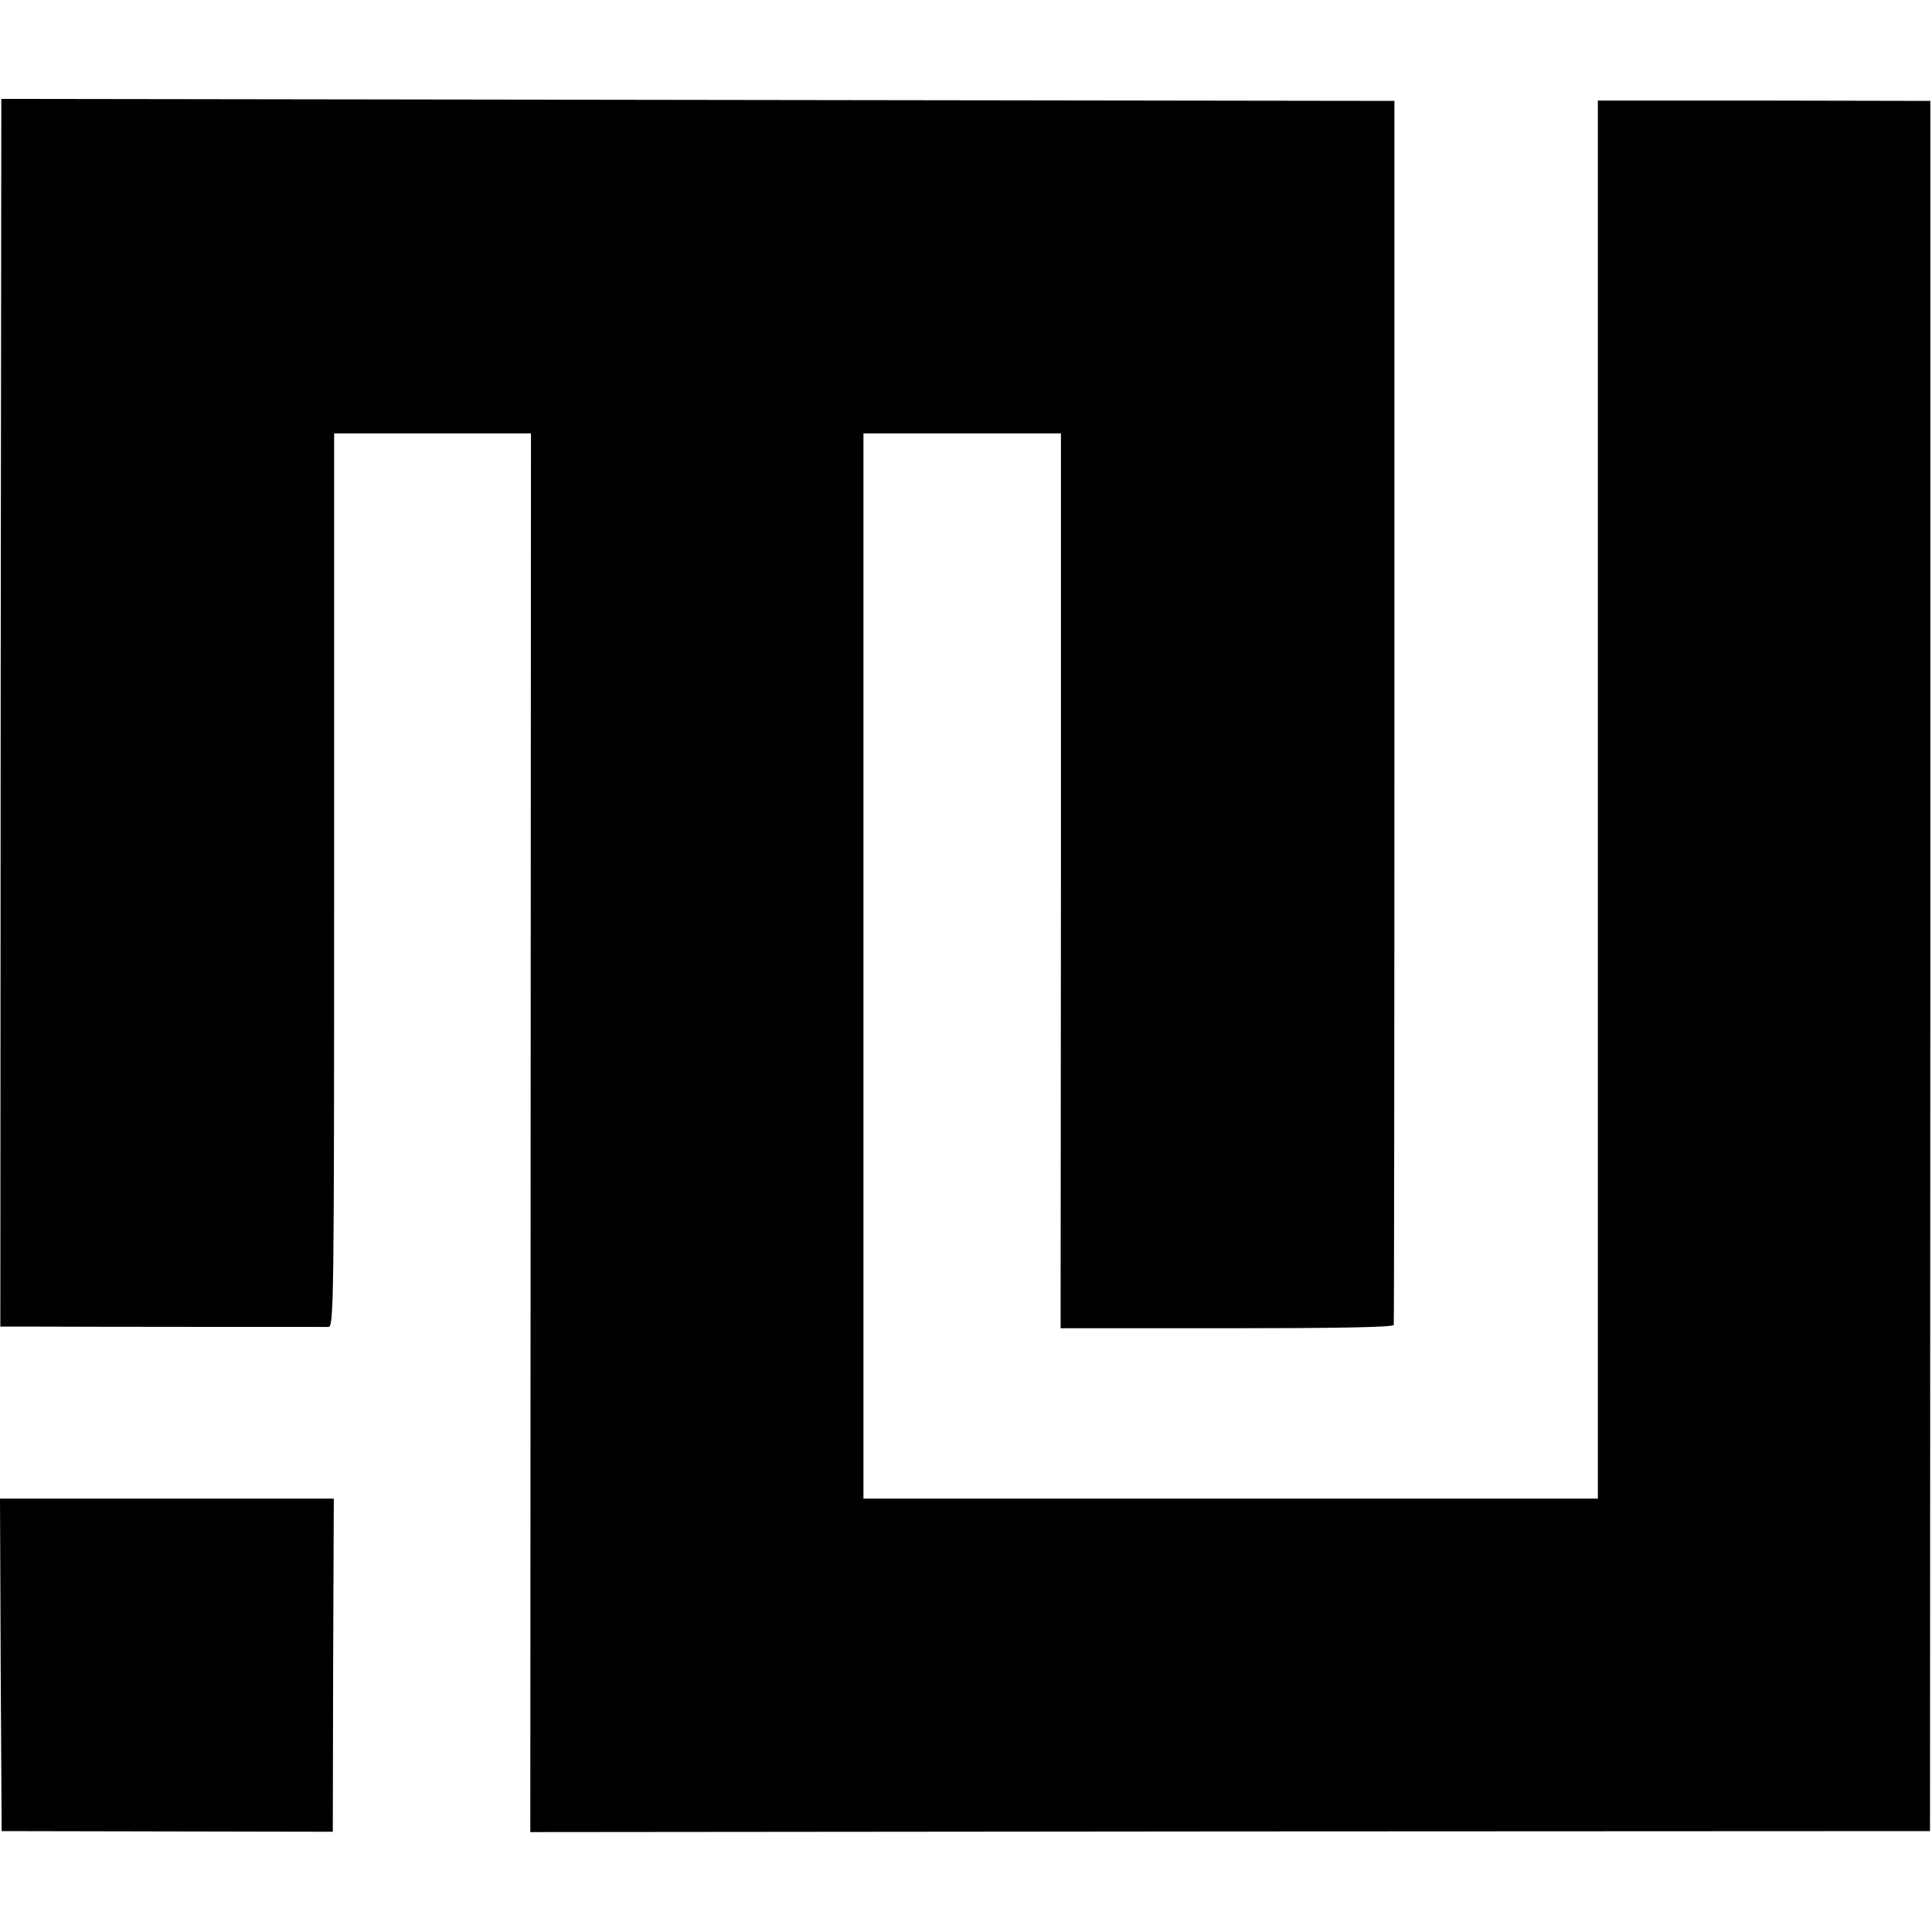
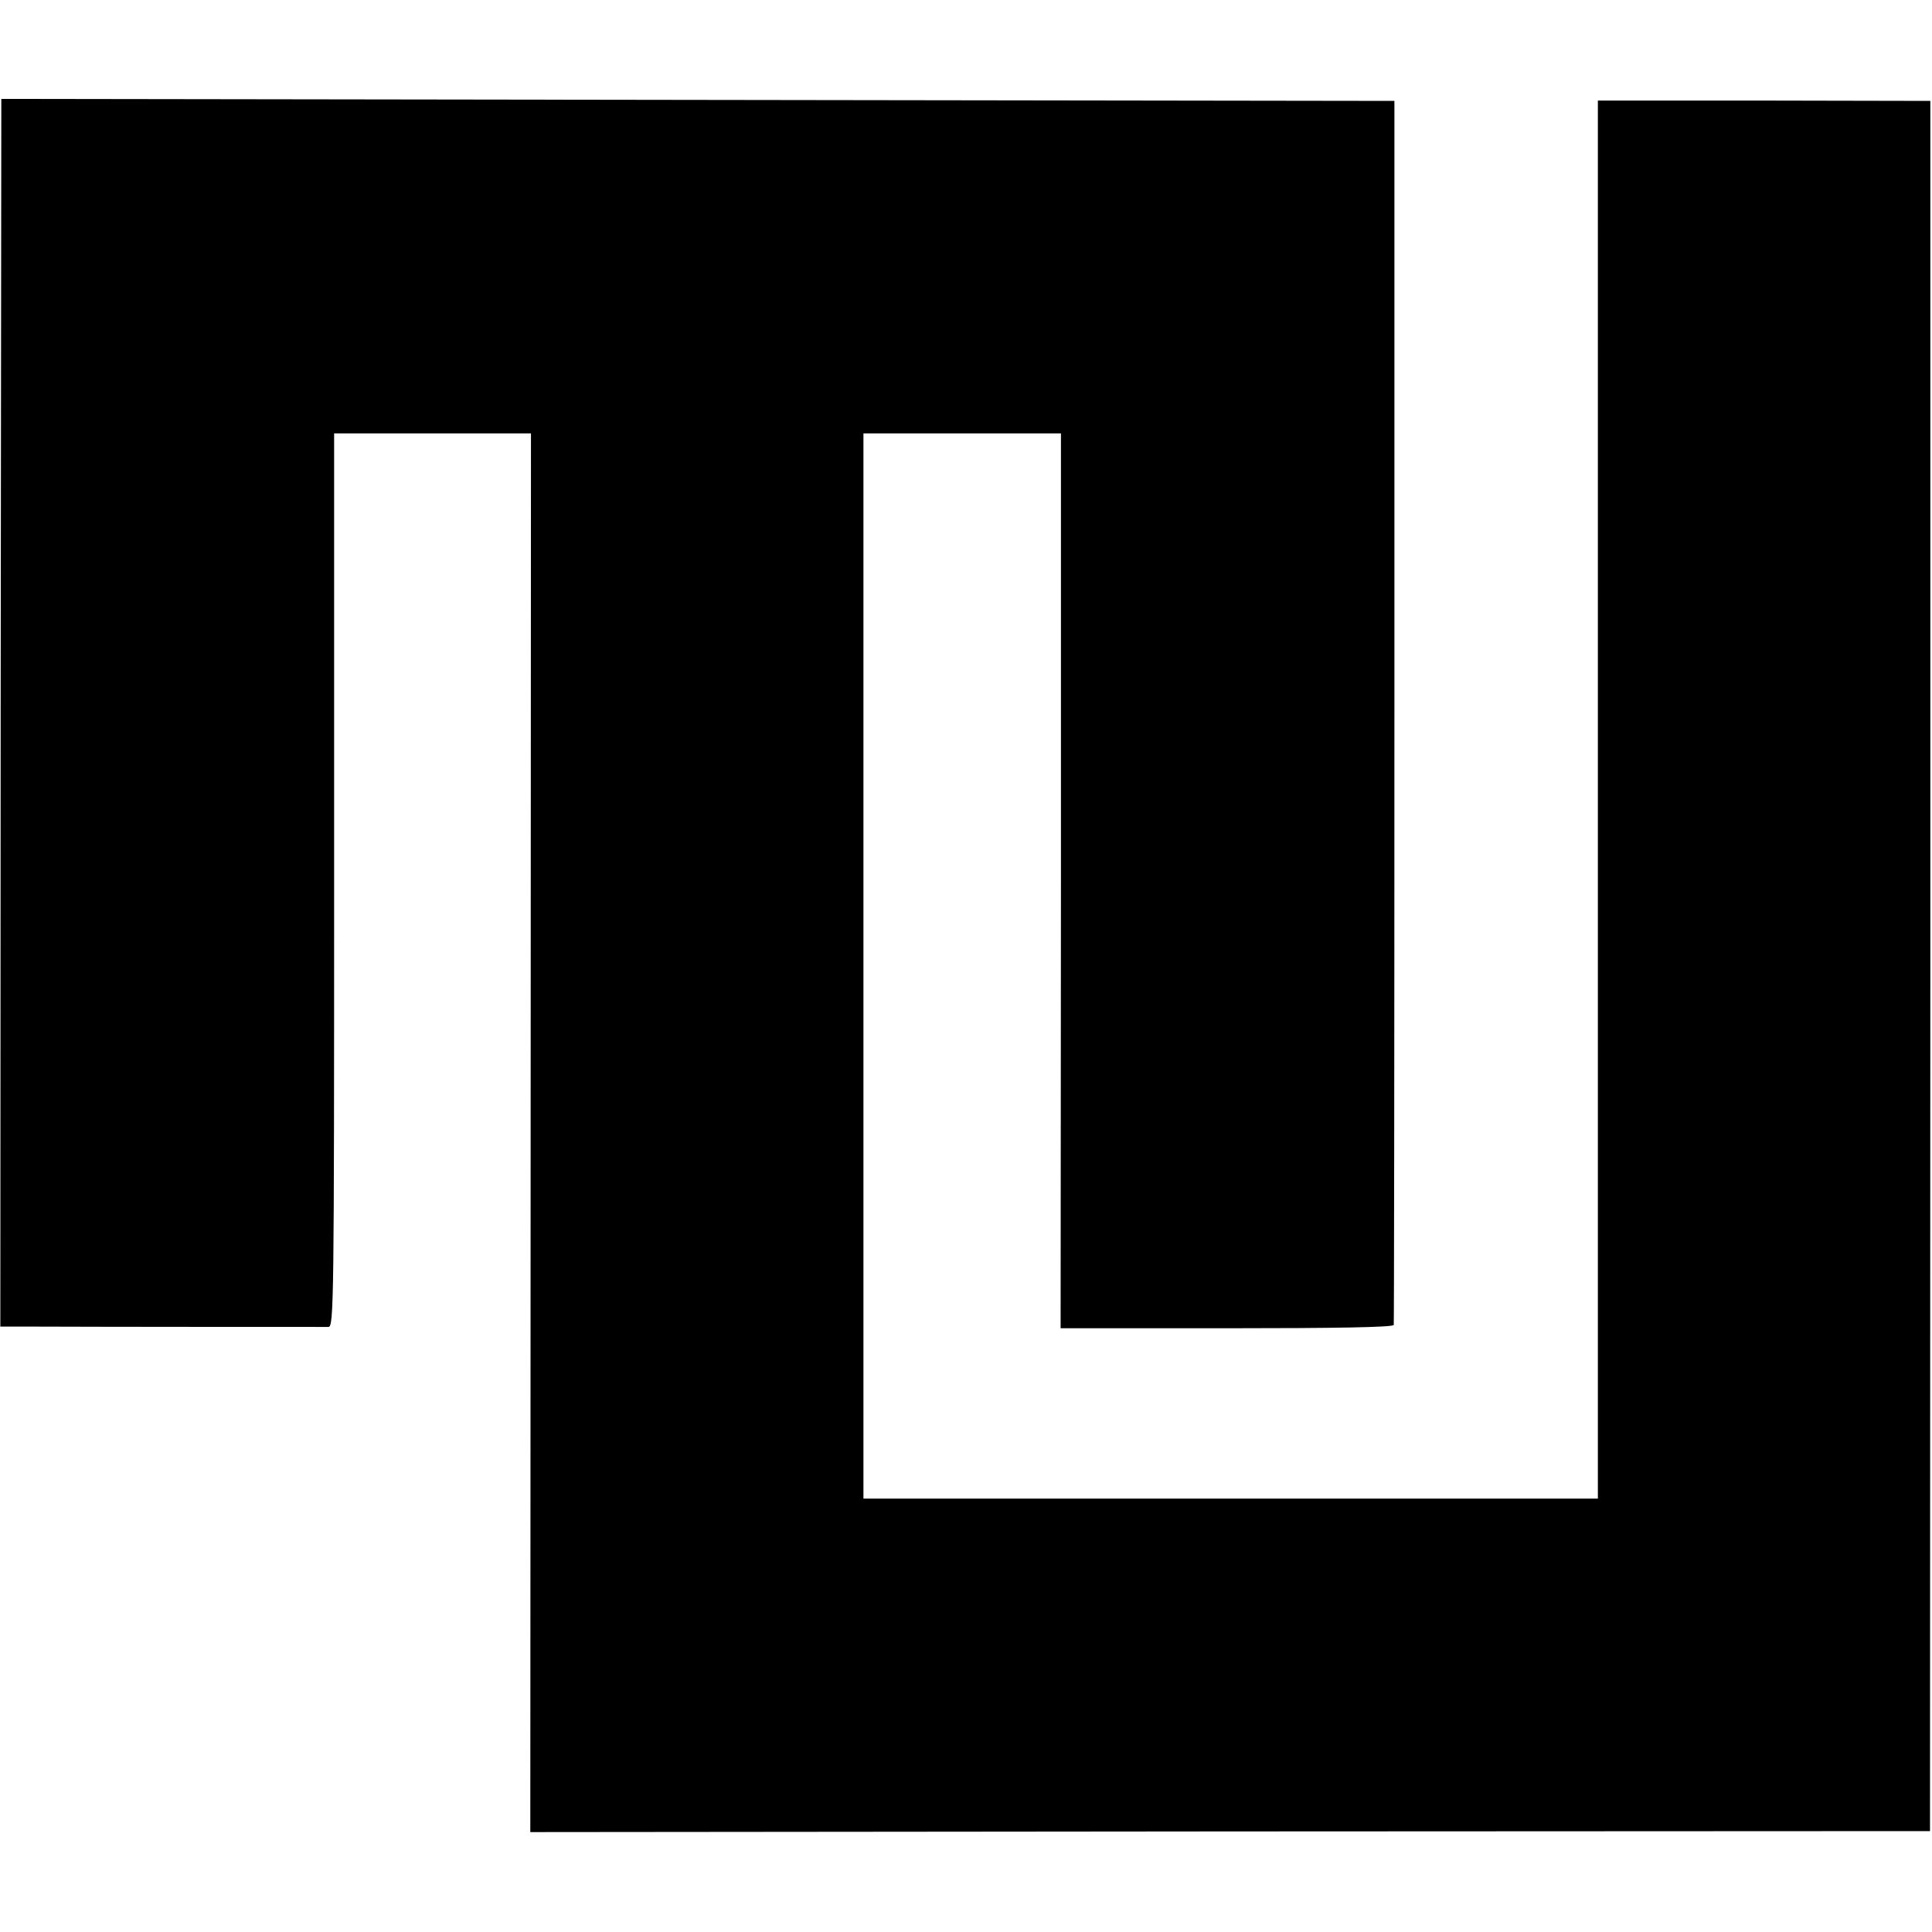
<svg xmlns="http://www.w3.org/2000/svg" version="1.0" width="584pt" height="584pt" viewBox="0 0 584 584" preserveAspectRatio="xMidYMid meet">
  <g transform="translate(0,584) scale(0.1,-0.1)" fill="#000000" stroke="none">
    <path d="M2 3685 l-1 -1855 97 0 c198 -1 878 -1 895 -1 16 1 17 72 17 1351 l0 1350 298 0 297 0 -1 -2114 -1 -2114 2116 2 2115 1 1 2615 0 2615 -502 1 -503 0 0 -2113 0 -2113 -1110 0 -1110 0 0 1610 0 1610 299 0 298 0 0 -1352 -1 -1353 502 0 c330 0 503 3 505 10 1 5 2 840 2 1855 l0 1845 -2105 3 -2106 3 -2 -1856z" />
-     <path d="M2 808 l3 -503 501 -1 500 -1 1 503 2 504 -505 0 -504 0 2 -502z" />
  </g>
</svg>